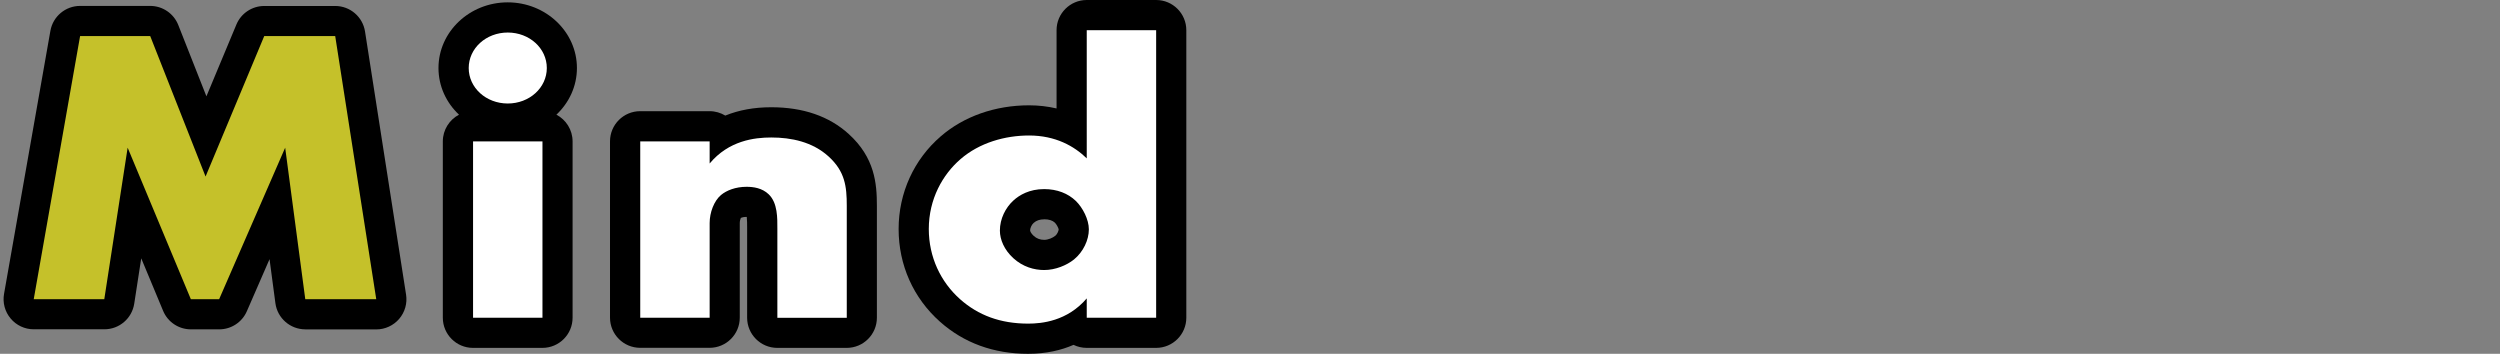
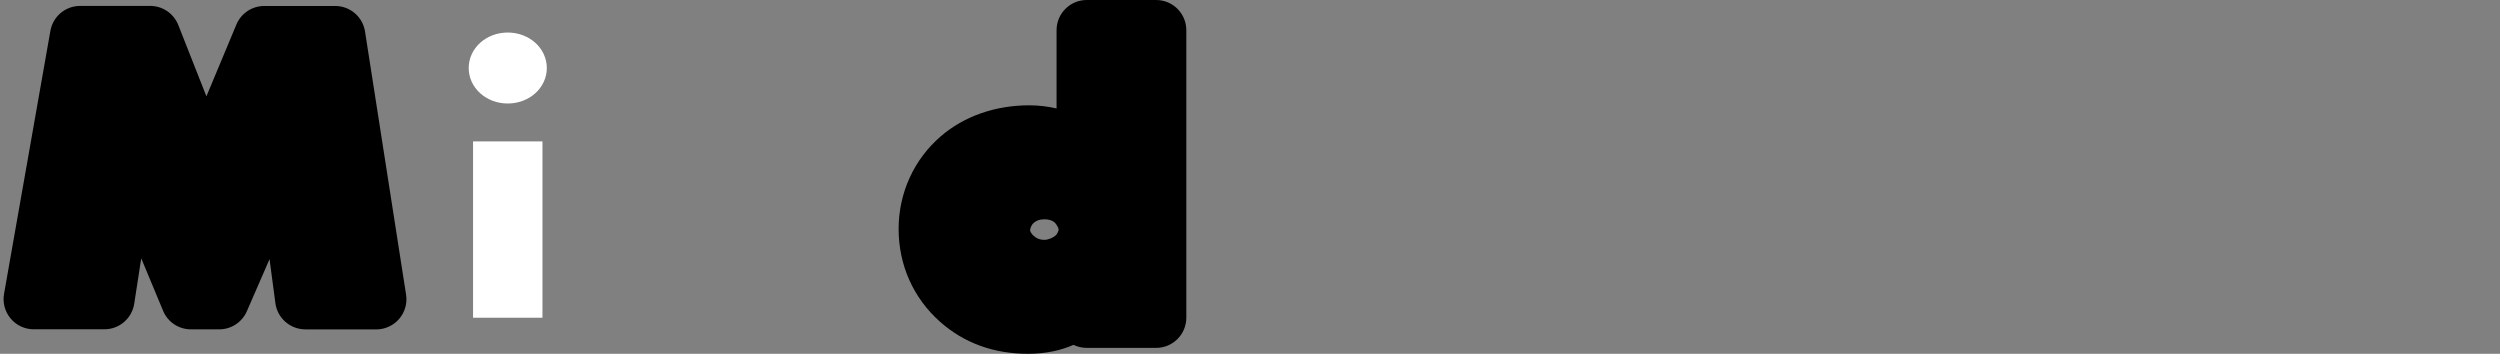
<svg xmlns="http://www.w3.org/2000/svg" id="_レイヤー_2" viewBox="0 0 414.22 58.62">
  <rect x="0" y="0" width="414.22" height="58.62" fill="#808080" stroke="none" />
  <defs>
    <style>.cls-1{fill:#000;}.cls-1,.cls-2,.cls-3,.cls-4{stroke-width:0px;}.cls-2{fill:none;}.cls-3{fill:#c5c12a;}.cls-4{fill:#fff;}</style>
  </defs>
  <g id="_レイヤー_2-2">
    <rect class="cls-2" width="414.22" height="58.62" />
    <path class="cls-1" d="M50.59,54.57c-2.51,0-4.63-1.86-4.96-4.34l-.97-7.29-3.76,8.63c-.79,1.82-2.59,3-4.58,3h-4.69c-2.02,0-3.84-1.21-4.61-3.08l-3.62-8.69-1.16,7.52c-.38,2.44-2.47,4.24-4.94,4.24H5.59c-1.48,0-2.88-.65-3.83-1.79-.95-1.13-1.35-2.63-1.09-4.08L8.35,5.11c.42-2.39,2.5-4.13,4.92-4.13h11.62c2.05,0,3.9,1.26,4.65,3.17l4.66,11.81,4.97-11.9c.78-1.86,2.6-3.07,4.61-3.07h11.76c2.46,0,4.56,1.79,4.94,4.23l6.8,43.59c.23,1.44-.19,2.91-1.14,4.02-.95,1.11-2.34,1.75-3.8,1.75h-11.76Z" />
-     <path class="cls-1" d="M78.37,57.64c-2.76,0-5-2.24-5-5v-29.21c0-1.92,1.09-3.59,2.68-4.43-2.1-1.97-3.4-4.71-3.4-7.73,0-6,5.15-10.88,11.47-10.88s11.47,4.88,11.47,10.88c0,3.02-1.3,5.75-3.4,7.73,1.59.84,2.68,2.51,2.68,4.43v29.21c0,2.76-2.24,5-5,5h-11.5Z" />
-     <path class="cls-1" d="M128.79,57.64c-2.76,0-5-2.24-5-5v-15c0-.45,0-1.18-.06-1.7h-.05c-.46,0-.77.09-.93.16-.08.19-.18.52-.18.85v15.68c0,2.76-2.24,5-5,5h-11.5c-2.76,0-5-2.24-5-5v-29.21c0-2.76,2.24-5,5-5h11.5c.95,0,1.84.27,2.6.73,2.26-.92,4.8-1.38,7.61-1.38,5.29,0,9.61,1.49,12.85,4.44,4.3,3.91,4.66,8.17,4.66,11.87v18.56c0,2.76-2.24,5-5,5h-11.5Z" />
    <path class="cls-1" d="M170.35,58.62c-5.72,0-10.63-1.79-14.6-5.31-4.42-3.93-6.86-9.39-6.86-15.37s2.54-11.52,6.98-15.35c3.82-3.31,9.02-5.14,14.63-5.14,1.58,0,3.1.18,4.56.52V5c0-2.76,2.24-5,5-5h11.5c2.76,0,5,2.24,5,5v47.64c0,2.76-2.24,5-5,5h-11.5c-.78,0-1.53-.18-2.19-.5-2.04.89-4.53,1.48-7.52,1.48ZM173.01,36.34c-.73,0-1.3.19-1.74.59-.29.26-.59.77-.59,1.27,0,.09.13.46.59.88.48.44,1.07.66,1.74.66s1.43-.34,1.83-.67c.36-.29.57-.86.57-1.07-.03-.21-.35-.84-.63-1.11-.38-.36-.98-.56-1.77-.56Z" />
-     <path class="cls-3" d="M5.59,49.57L13.27,5.98h11.62l9.17,23.27,9.72-23.27h11.76l6.8,43.59h-11.76l-3.33-25.1-10.94,25.1h-4.69l-10.47-25.1-3.87,25.1H5.59Z" />
    <path class="cls-4" d="M84.13,5.39c3.59,0,6.47,2.61,6.47,5.88s-2.88,5.88-6.47,5.88-6.47-2.61-6.47-5.88,2.88-5.88,6.47-5.88ZM89.88,23.43v29.21h-11.5v-29.21h11.5Z" />
-     <path class="cls-4" d="M106.08,23.43h11.5v3.66c3.16-3.79,7.4-4.31,10.21-4.31,3.31,0,6.83.72,9.49,3.14,2.73,2.48,3.02,4.97,3.02,8.17v18.56h-11.5v-14.77c0-1.7.07-4.25-1.44-5.69-1.08-1.04-2.52-1.24-3.67-1.24-1.8,0-3.31.59-4.24,1.37-1.15.98-1.87,2.88-1.87,4.64v15.68h-11.5v-29.21Z" />
-     <path class="cls-4" d="M191.56,52.64h-11.5v-3.2c-3.24,3.79-7.48,4.18-9.7,4.18-4.6,0-8.27-1.37-11.29-4.05-3.23-2.88-5.18-6.99-5.18-11.63,0-4.97,2.3-9.02,5.25-11.57,3.16-2.74,7.4-3.92,11.36-3.92,4.38,0,7.48,1.76,9.56,3.79V5h11.5v47.64ZM177.97,42.97c1.51-1.24,2.44-3.2,2.44-4.97,0-1.63-1.01-3.59-2.16-4.71-1.29-1.24-3.09-1.96-5.25-1.96-2.44,0-4.1.98-5.1,1.9-1.29,1.18-2.23,3.01-2.23,4.97,0,1.5.72,3.2,2.23,4.58,1.58,1.44,3.45,1.96,5.1,1.96,1.87,0,3.74-.78,4.96-1.76Z" />
  </g>
</svg>